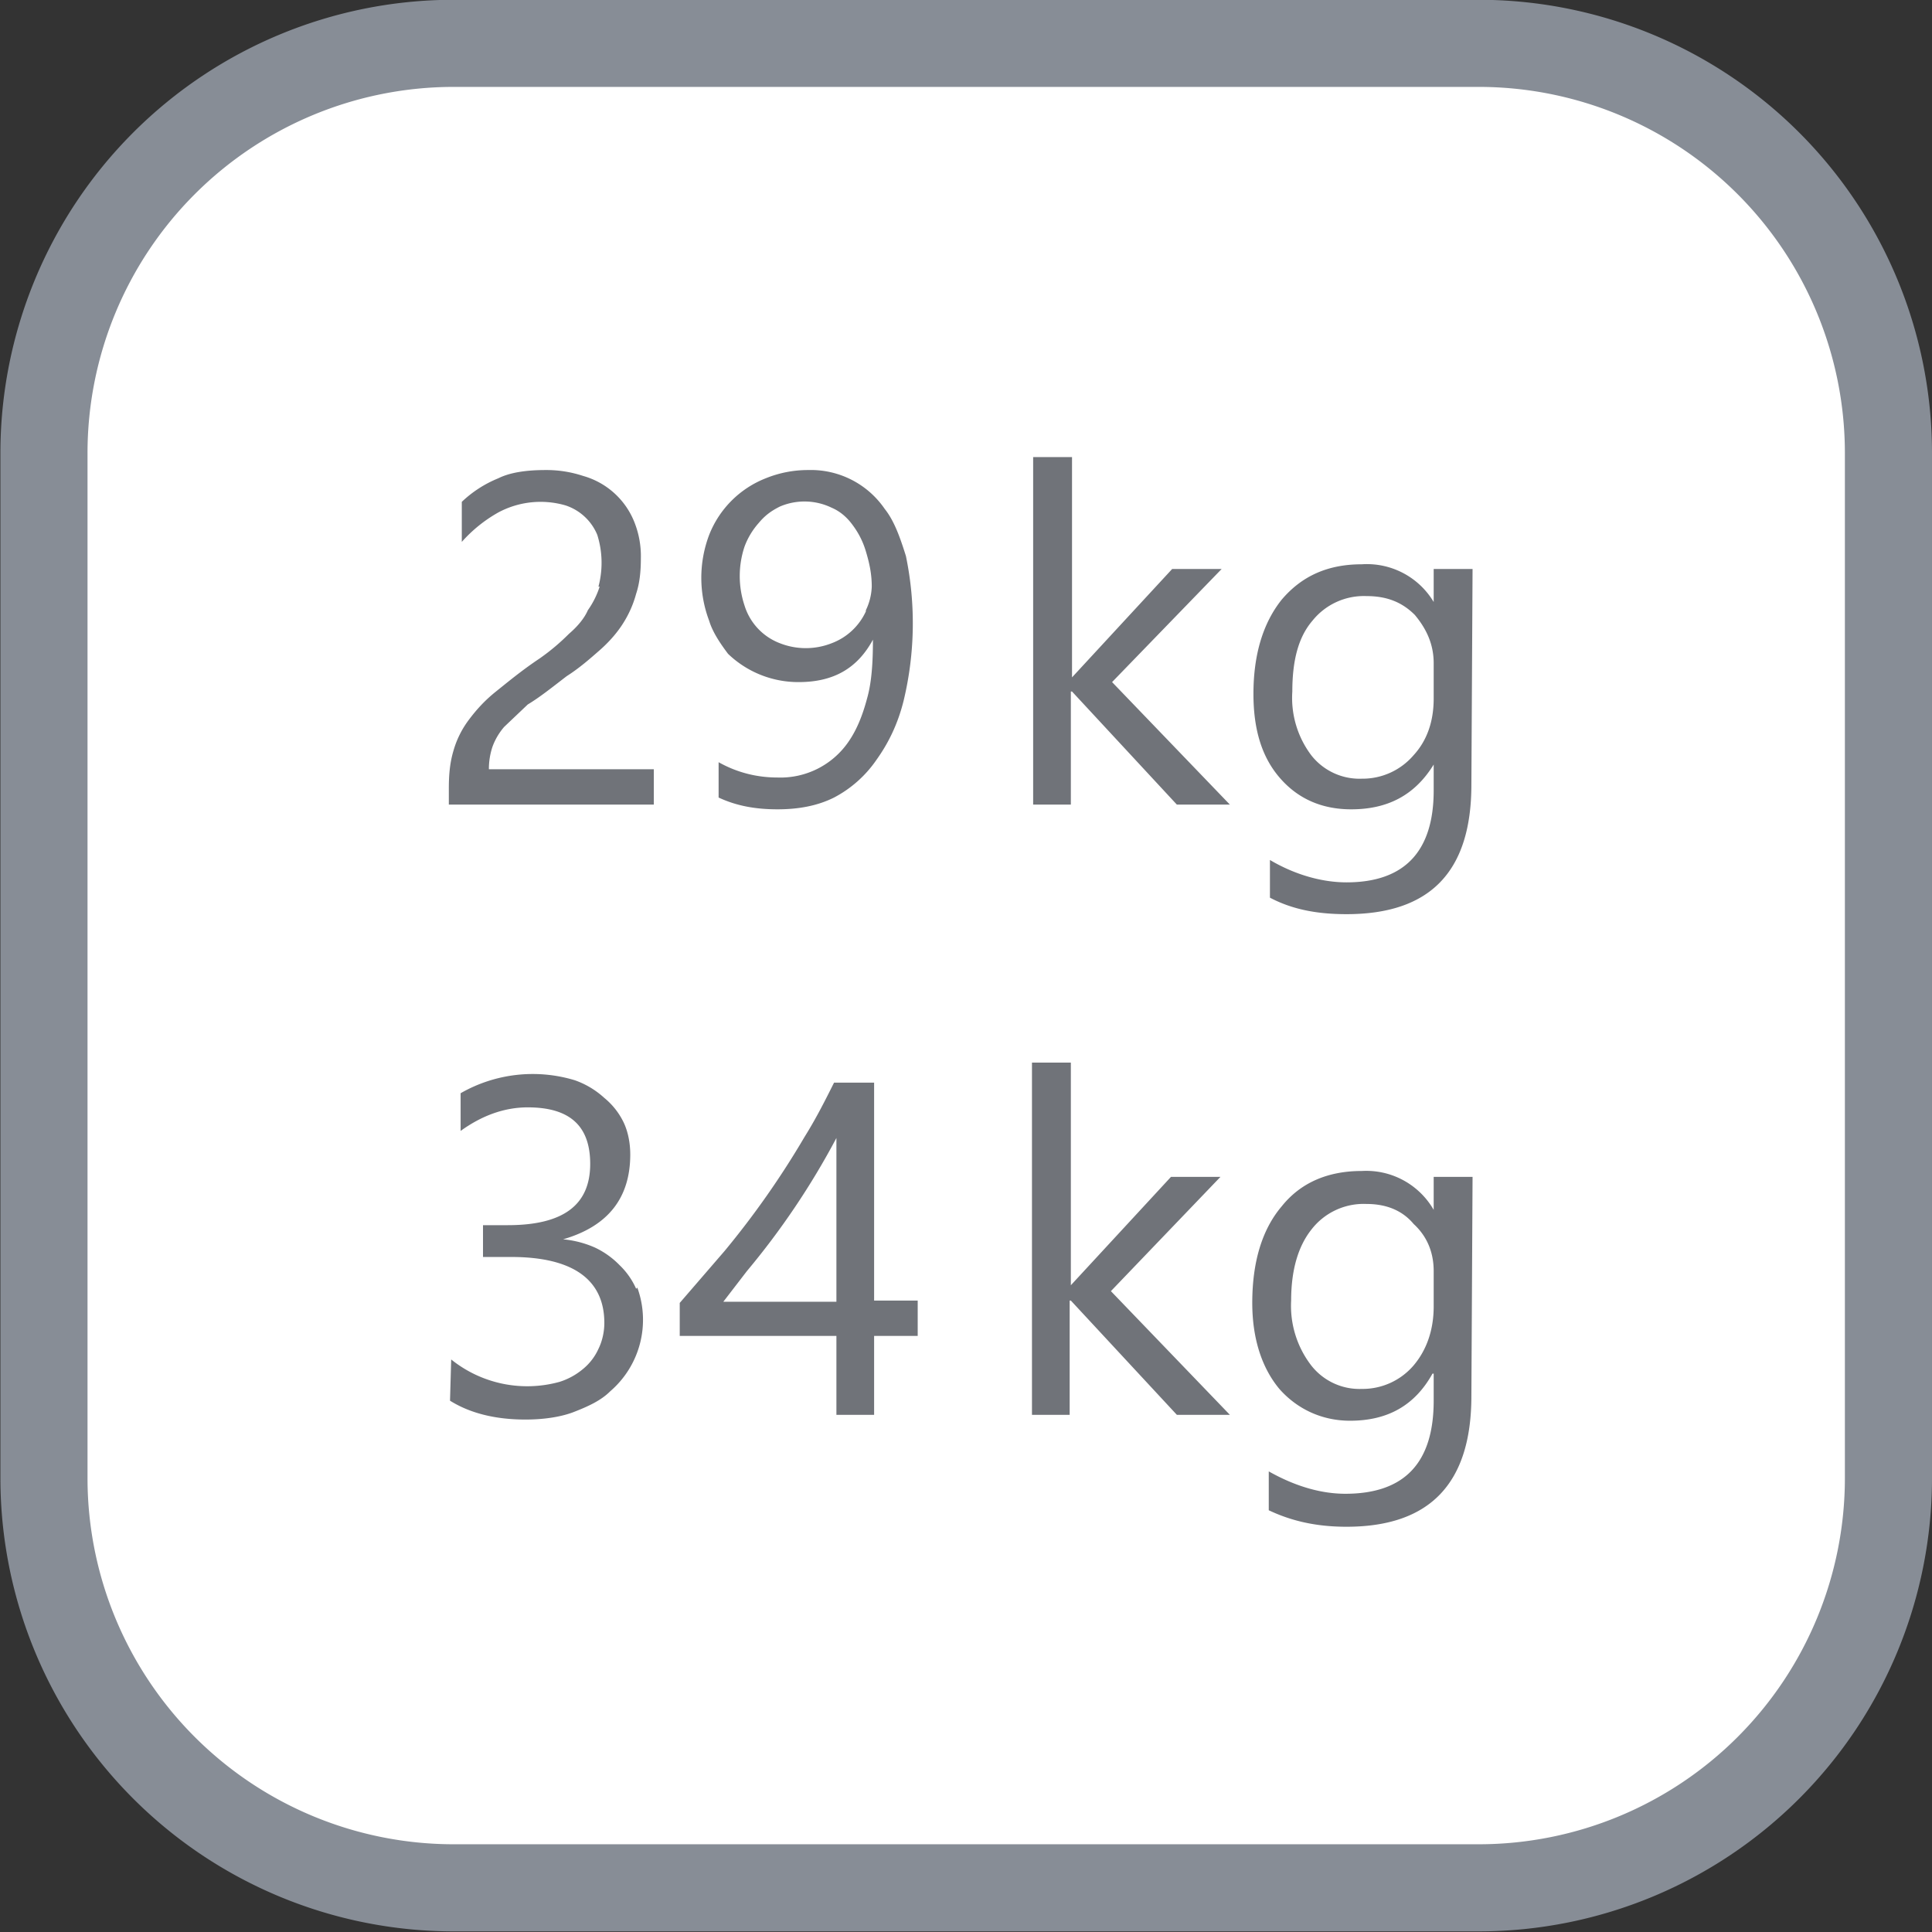
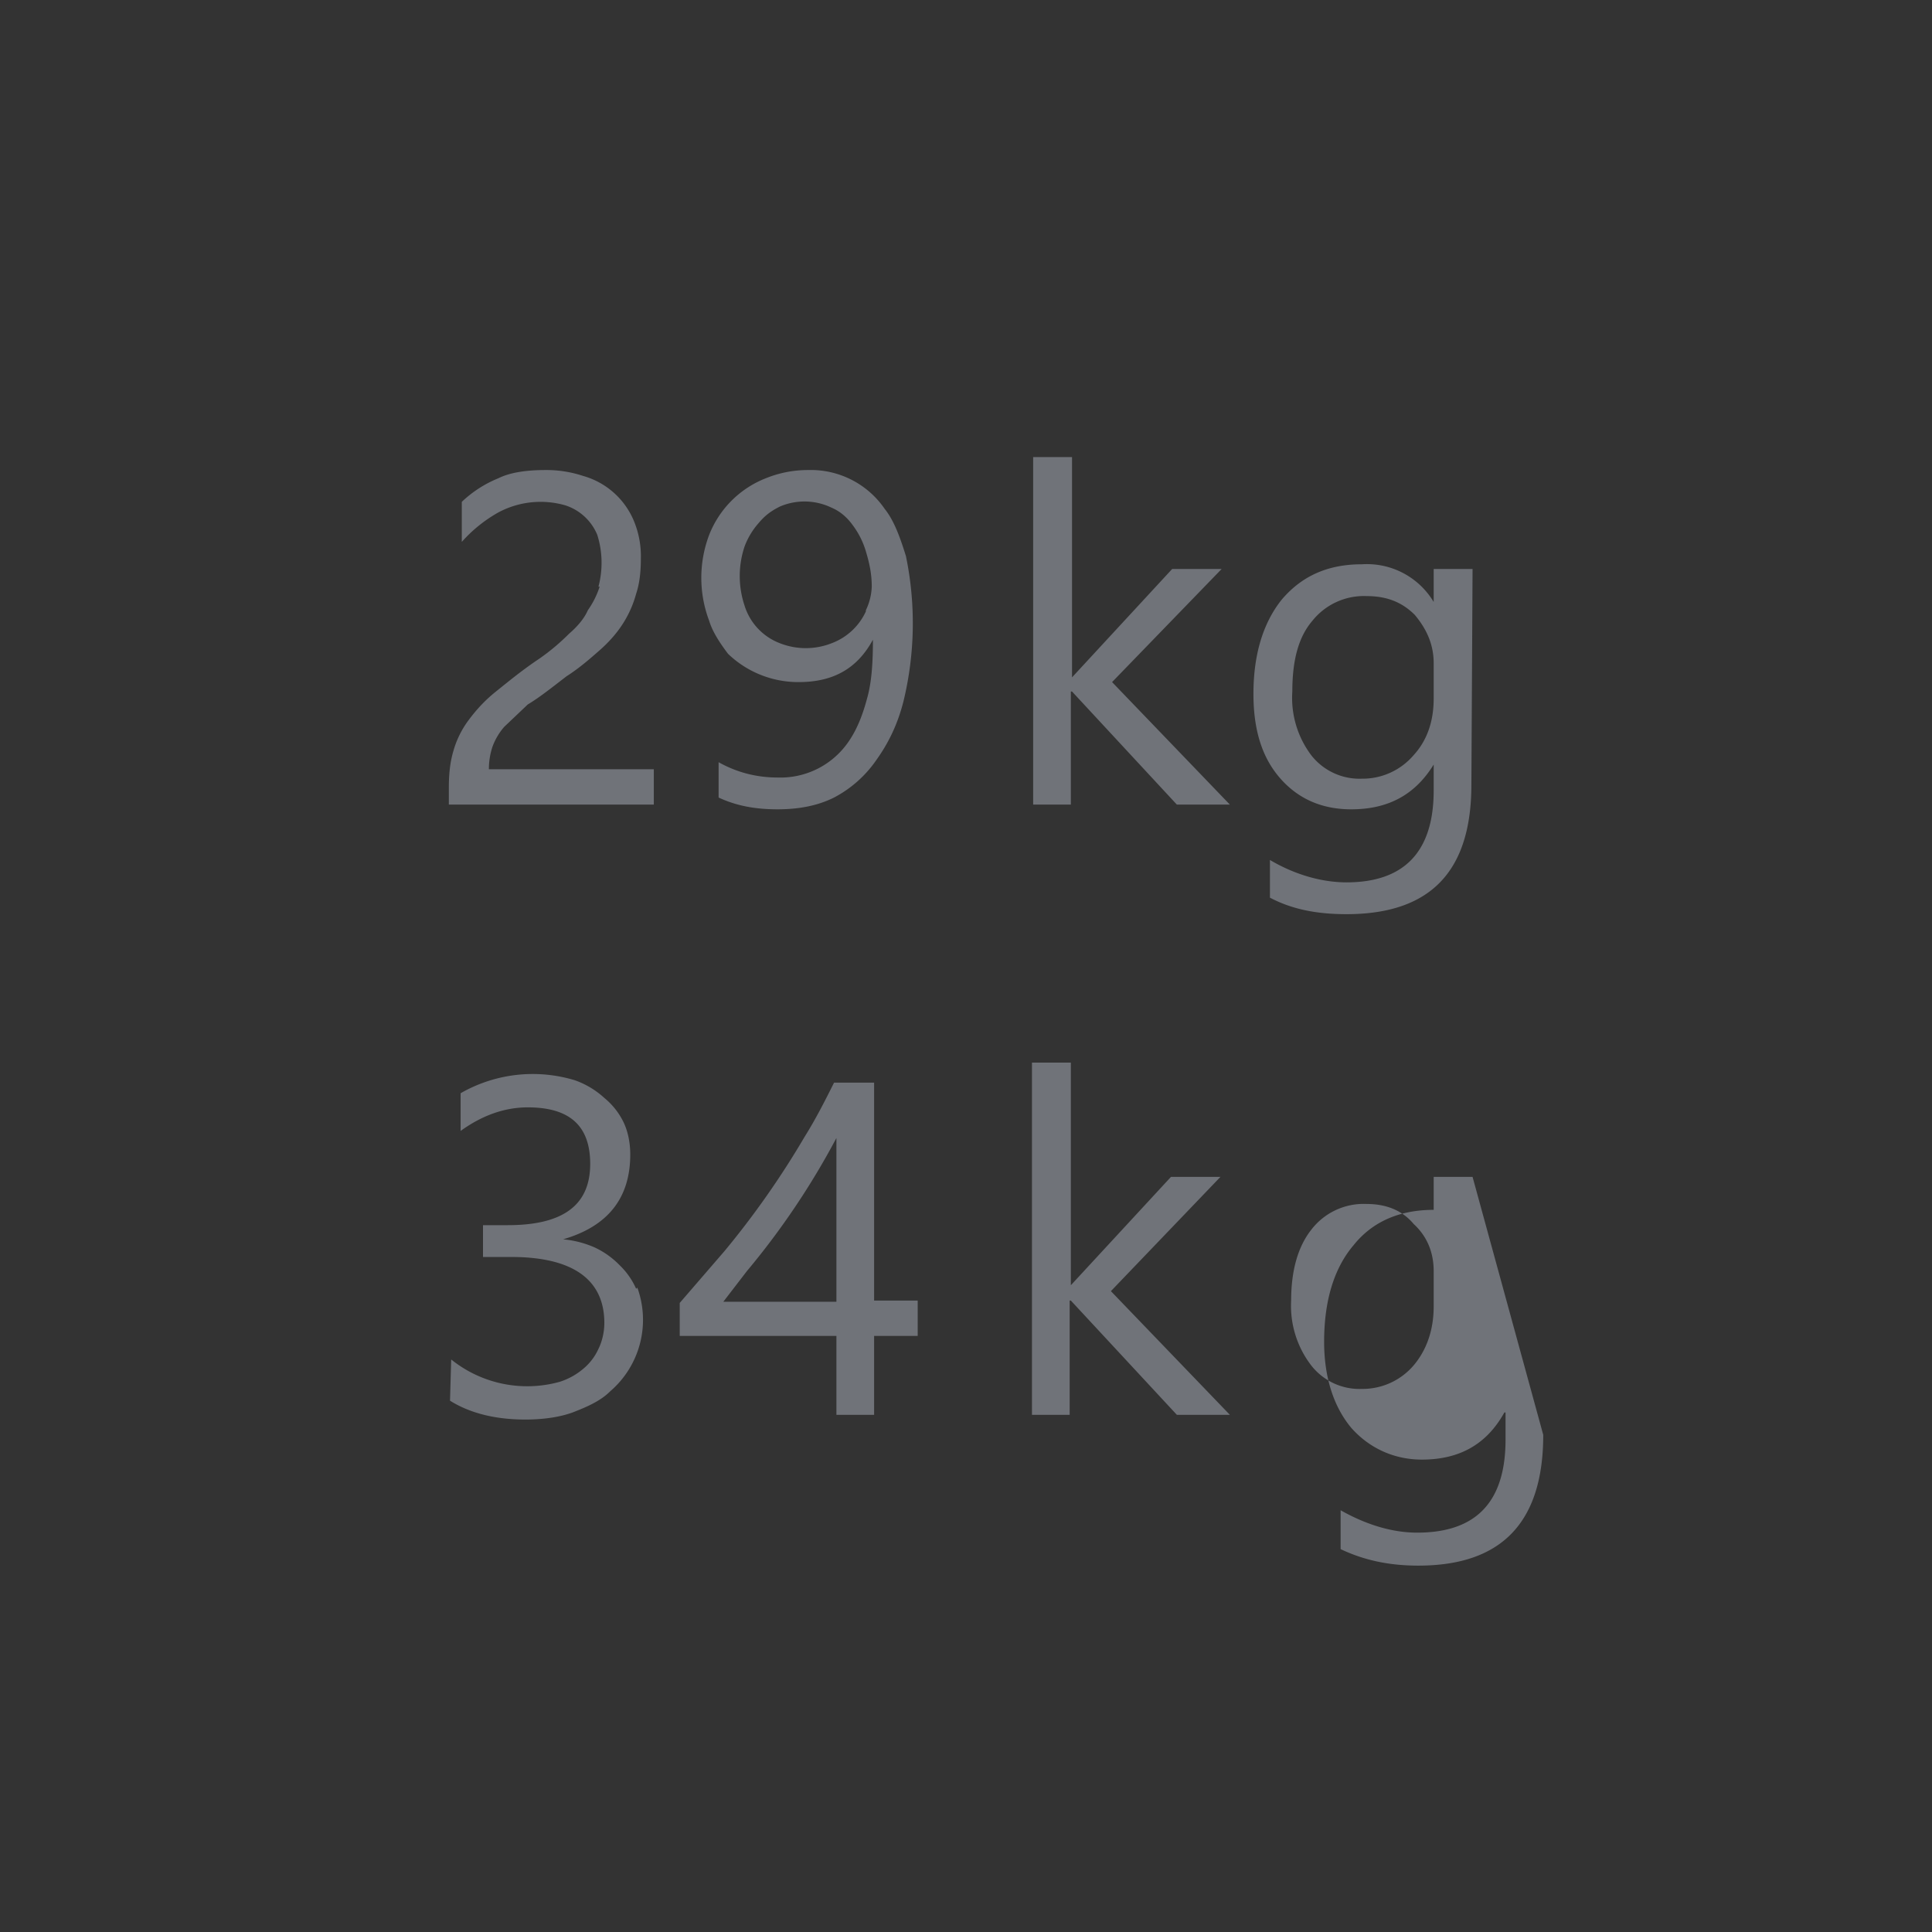
<svg xmlns="http://www.w3.org/2000/svg" width="62" height="62" viewBox="0 0 16.4 16.4">
  <rect x="0" y="0" width="16.4" height="16.4" fill="#333333" stroke="none" />
  <defs>
    <clipPath id="a" clipPathUnits="userSpaceOnUse">
-       <path d="M34.84 34.84h870.24v623.63H34.84z" />
-     </clipPath>
+       </clipPath>
  </defs>
  <g clip-path="url(#a)" transform="matrix(.643 0 0 -.643 -325.84 183.25)">
-     <path d="M531.68 265.48a5.41 5.41 0 00-5.4-5.41h-13.54a5.41 5.41 0 00-5.41 5.4v13.54a5.41 5.41 0 005.4 5.41h13.54a5.41 5.41 0 005.41-5.4z" fill="#fff" />
-     <path d="M531.68 265.48a5.41 5.41 0 00-5.4-5.41h-13.54a5.41 5.41 0 00-5.41 5.4v13.54a5.41 5.41 0 005.4 5.41h13.54a5.41 5.41 0 005.41-5.4z" fill="none" stroke="#878d96" stroke-width="1.15" />
-   </g>
-   <path d="M12 6.41a.57.57 0 01-.44.2.52.52 0 01-.43-.2.81.81 0 01-.16-.54c0-.26.05-.46.17-.6a.56.56 0 01.46-.21c.17 0 .3.05.41.16.1.12.16.25.16.41v.3c0 .2-.06.36-.17.48m.5-1.58h-.33v.28a.66.66 0 00-.61-.32c-.29 0-.51.1-.68.3-.16.2-.24.47-.24.8 0 .3.07.54.23.72.15.17.35.26.6.26.31 0 .54-.12.7-.38v.22c0 .52-.25.78-.74.78-.2 0-.43-.06-.65-.19v.32c.19.1.4.14.65.14.71 0 1.06-.36 1.06-1.1zm-3.06.96l.93-.96h-.42l-.85.92V3.88h-.33v2.95h.32v-.96h.01l.89.96h.45zm-2.09-.6a.52.52 0 01-.29.27.6.6 0 01-.44 0 .5.5 0 01-.3-.32.79.79 0 010-.5.63.63 0 01.12-.2c.05-.06.1-.1.18-.14a.53.53 0 01.44.01c.07.03.13.08.18.15a.7.7 0 01.11.22c.03.1.05.19.05.3a.5.5 0 01-.05.2m.34-.46c-.05-.16-.1-.3-.18-.4a.76.76 0 00-.65-.33.95.95 0 00-.36.07.85.85 0 00-.48.48 1.03 1.03 0 000 .73c.03.1.1.2.16.28a.86.86 0 00.6.24c.3 0 .5-.12.63-.36 0 .19-.01.36-.05.5-.04.15-.09.27-.16.37a.7.7 0 01-.6.3c-.17 0-.34-.04-.5-.13v.3c.15.07.31.1.5.1.18 0 .34-.03.48-.1a1 1 0 00.36-.32c.1-.14.18-.3.23-.5a2.81 2.81 0 00.02-1.23m-2.6.26a.73.73 0 01-.1.2c-.03.07-.09.14-.16.2-.07.07-.15.14-.25.21-.15.1-.27.2-.37.28-.1.08-.17.16-.23.24a.8.8 0 00-.13.26c-.03.1-.04.2-.04.32v.14h1.74v-.3h-1.4a.6.6 0 01.03-.19.54.54 0 01.1-.17l.2-.19c.1-.06.2-.14.33-.24.11-.07.2-.15.28-.22.08-.07.15-.15.2-.23a.91.91 0 00.11-.25c.03-.09.04-.19.04-.3a.78.78 0 00-.06-.32.66.66 0 00-.43-.38.99.99 0 00-.32-.05c-.16 0-.3.02-.4.07a.99.99 0 00-.31.2v.34a1.2 1.2 0 01.31-.25.76.76 0 01.57-.06.44.44 0 01.27.25.79.79 0 01.01.44M12 11.59a.57.57 0 01-.44.2.52.52 0 01-.43-.2.83.83 0 01-.17-.55c0-.26.06-.46.17-.6a.56.56 0 01.47-.22c.16 0 .3.05.4.17.12.11.17.25.17.4v.3c0 .2-.06.37-.17.5m.5-1.6h-.33v.28a.66.66 0 00-.61-.33c-.29 0-.52.1-.68.3-.17.2-.25.48-.25.82 0 .3.08.55.23.73.15.17.36.27.6.27.32 0 .55-.13.7-.4h.01v.23c0 .53-.25.79-.75.79-.2 0-.42-.06-.65-.19v.33c.19.09.4.14.66.14.71 0 1.06-.37 1.06-1.11zm-3.07.97l.93-.97h-.42l-.85.92V9.02h-.33v2.99h.32v-.97h.01l.9.97h.45zm-3.09-.17a6.53 6.53 0 00.76-1.13v1.39h-.96l.2-.26m.74-1.6c-.07.14-.15.3-.25.46a7.36 7.36 0 01-.68.97l-.38.44v.28H7.1v.67h.32v-.67h.37v-.3h-.37V9.19zM5.4 10.94a.63.63 0 00-.14-.2.72.72 0 00-.21-.15.86.86 0 00-.27-.07c.38-.11.57-.35.57-.72 0-.1-.02-.2-.06-.28a.61.61 0 00-.16-.2.73.73 0 00-.25-.15 1.23 1.23 0 00-.97.11v.32c.18-.13.37-.2.57-.2.36 0 .53.16.53.48 0 .35-.23.52-.7.52H4.1v.27h.24c.52 0 .79.19.79.56 0 .08-.02.16-.05.22a.47.47 0 01-.13.17.58.58 0 01-.2.11 1.03 1.03 0 01-.92-.19l-.01.35c.16.1.37.16.64.16.15 0 .29-.02.4-.06.13-.05.24-.1.32-.18a.8.8 0 00.23-.88" fill="#707379" />
+     </g>
+   <path d="M12 6.41a.57.57 0 01-.44.2.52.52 0 01-.43-.2.81.81 0 01-.16-.54c0-.26.05-.46.17-.6a.56.56 0 01.46-.21c.17 0 .3.05.41.16.1.12.16.25.16.41v.3c0 .2-.06.36-.17.48m.5-1.58h-.33v.28a.66.66 0 00-.61-.32c-.29 0-.51.1-.68.3-.16.2-.24.47-.24.8 0 .3.07.54.23.72.15.17.35.26.6.26.31 0 .54-.12.7-.38v.22c0 .52-.25.78-.74.78-.2 0-.43-.06-.65-.19v.32c.19.1.4.14.65.14.71 0 1.06-.36 1.06-1.1zm-3.06.96l.93-.96h-.42l-.85.92V3.88h-.33v2.95h.32v-.96h.01l.89.96h.45zm-2.09-.6a.52.52 0 01-.29.27.6.6 0 01-.44 0 .5.5 0 01-.3-.32.79.79 0 010-.5.63.63 0 01.12-.2c.05-.06.1-.1.18-.14a.53.53 0 01.44.01c.07.03.13.08.18.15a.7.7 0 01.11.22c.03.1.05.19.05.3a.5.5 0 01-.05.2m.34-.46c-.05-.16-.1-.3-.18-.4a.76.76 0 00-.65-.33.95.95 0 00-.36.07.85.85 0 00-.48.48 1.03 1.03 0 000 .73c.03.1.1.2.16.28a.86.86 0 00.6.24c.3 0 .5-.12.63-.36 0 .19-.01.36-.05.5-.04.15-.09.27-.16.37a.7.7 0 01-.6.3c-.17 0-.34-.04-.5-.13v.3c.15.07.31.1.5.1.18 0 .34-.03.48-.1a1 1 0 00.36-.32c.1-.14.18-.3.23-.5a2.81 2.81 0 00.02-1.23m-2.6.26a.73.73 0 01-.1.2c-.03.07-.09.14-.16.2-.07.07-.15.14-.25.21-.15.1-.27.2-.37.28-.1.08-.17.16-.23.24a.8.8 0 00-.13.26c-.03.1-.04.2-.04.32v.14h1.74v-.3h-1.4a.6.6 0 01.03-.19.54.54 0 01.1-.17l.2-.19c.1-.06.2-.14.33-.24.11-.07.2-.15.28-.22.08-.07.15-.15.2-.23a.91.91 0 00.11-.25c.03-.09.04-.19.04-.3a.78.78 0 00-.06-.32.66.66 0 00-.43-.38.99.99 0 00-.32-.05c-.16 0-.3.02-.4.07a.99.99 0 00-.31.2v.34a1.2 1.2 0 01.31-.25.76.76 0 01.57-.06.44.44 0 01.27.25.79.79 0 01.01.44M12 11.59a.57.57 0 01-.44.2.52.52 0 01-.43-.2.83.83 0 01-.17-.55c0-.26.06-.46.17-.6a.56.56 0 01.47-.22c.16 0 .3.05.4.17.12.11.17.25.17.4v.3c0 .2-.06.37-.17.5m.5-1.6h-.33v.28c-.29 0-.52.1-.68.3-.17.2-.25.48-.25.82 0 .3.08.55.23.73.15.17.36.27.6.27.32 0 .55-.13.7-.4h.01v.23c0 .53-.25.79-.75.79-.2 0-.42-.06-.65-.19v.33c.19.09.4.14.66.14.71 0 1.06-.37 1.06-1.11zm-3.07.97l.93-.97h-.42l-.85.92V9.02h-.33v2.99h.32v-.97h.01l.9.97h.45zm-3.09-.17a6.53 6.53 0 00.76-1.13v1.39h-.96l.2-.26m.74-1.6c-.07.14-.15.3-.25.46a7.36 7.36 0 01-.68.97l-.38.44v.28H7.1v.67h.32v-.67h.37v-.3h-.37V9.19zM5.4 10.94a.63.63 0 00-.14-.2.72.72 0 00-.21-.15.86.86 0 00-.27-.07c.38-.11.57-.35.57-.72 0-.1-.02-.2-.06-.28a.61.61 0 00-.16-.2.73.73 0 00-.25-.15 1.23 1.23 0 00-.97.11v.32c.18-.13.37-.2.57-.2.36 0 .53.16.53.48 0 .35-.23.52-.7.52H4.1v.27h.24c.52 0 .79.19.79.56 0 .08-.02.16-.05.22a.47.47 0 01-.13.17.58.58 0 01-.2.11 1.03 1.03 0 01-.92-.19l-.01.35c.16.1.37.16.64.16.15 0 .29-.02.4-.06.13-.05.24-.1.32-.18a.8.8 0 00.23-.88" fill="#707379" />
</svg>